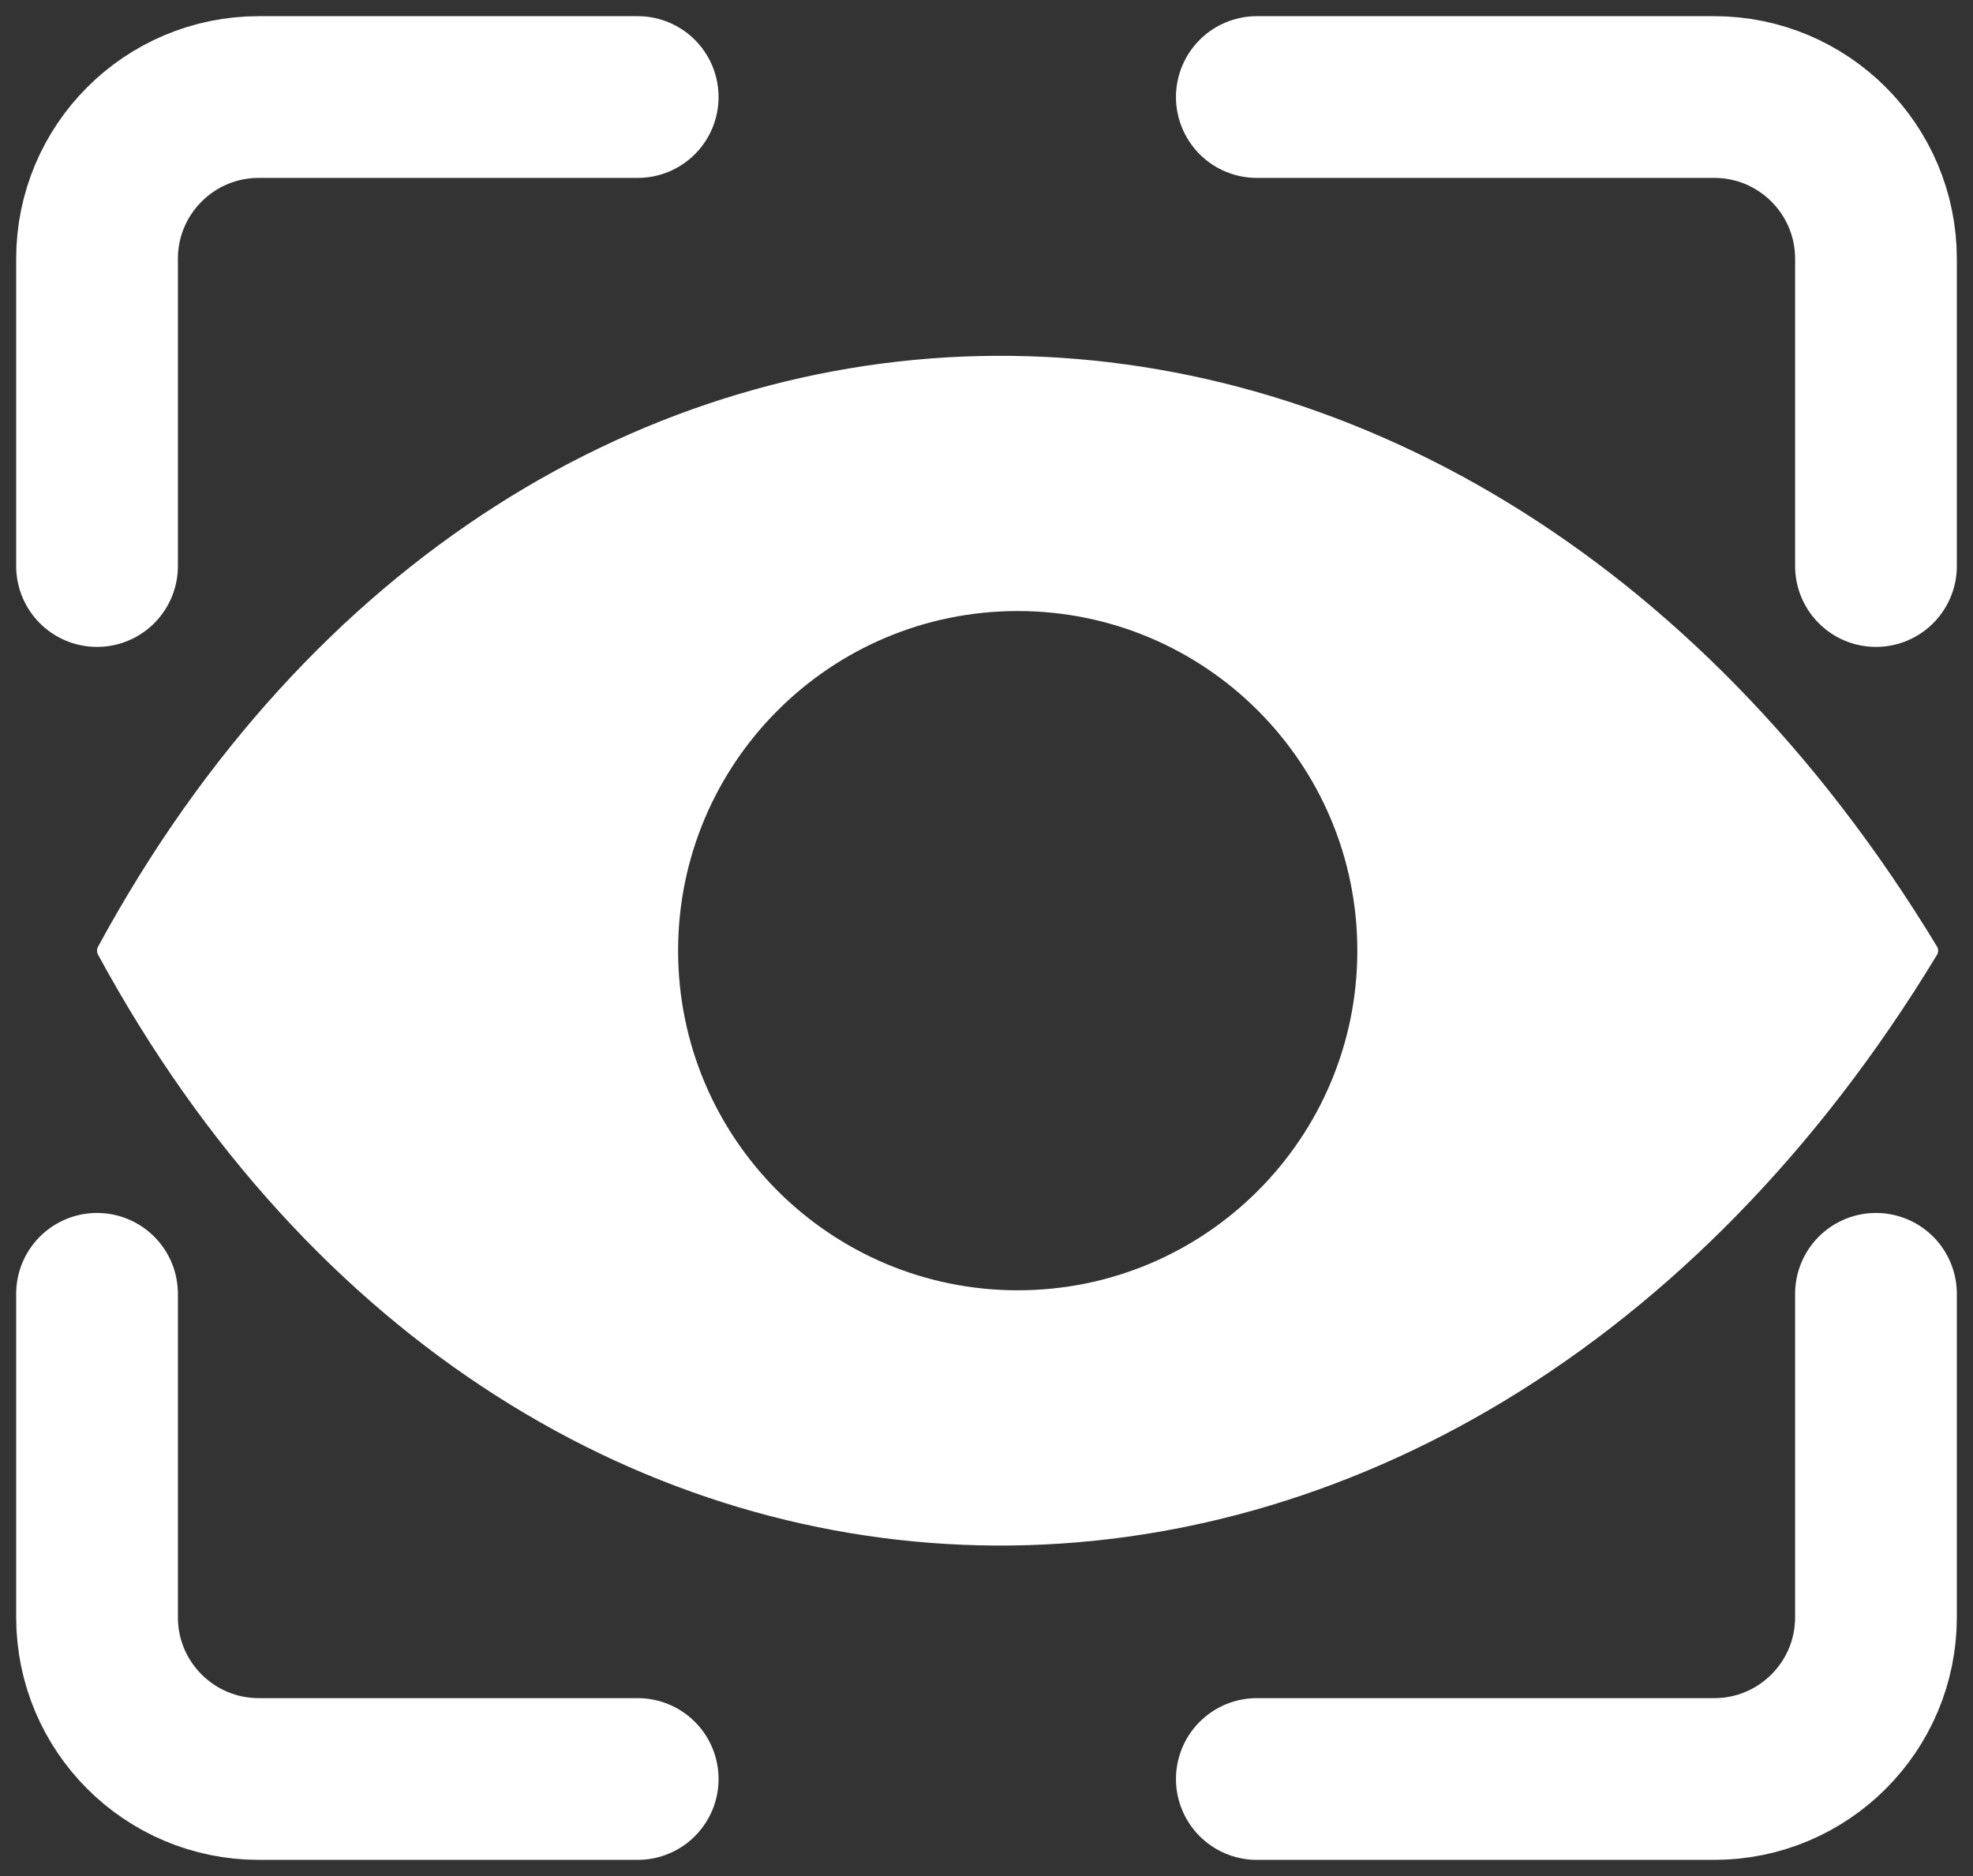
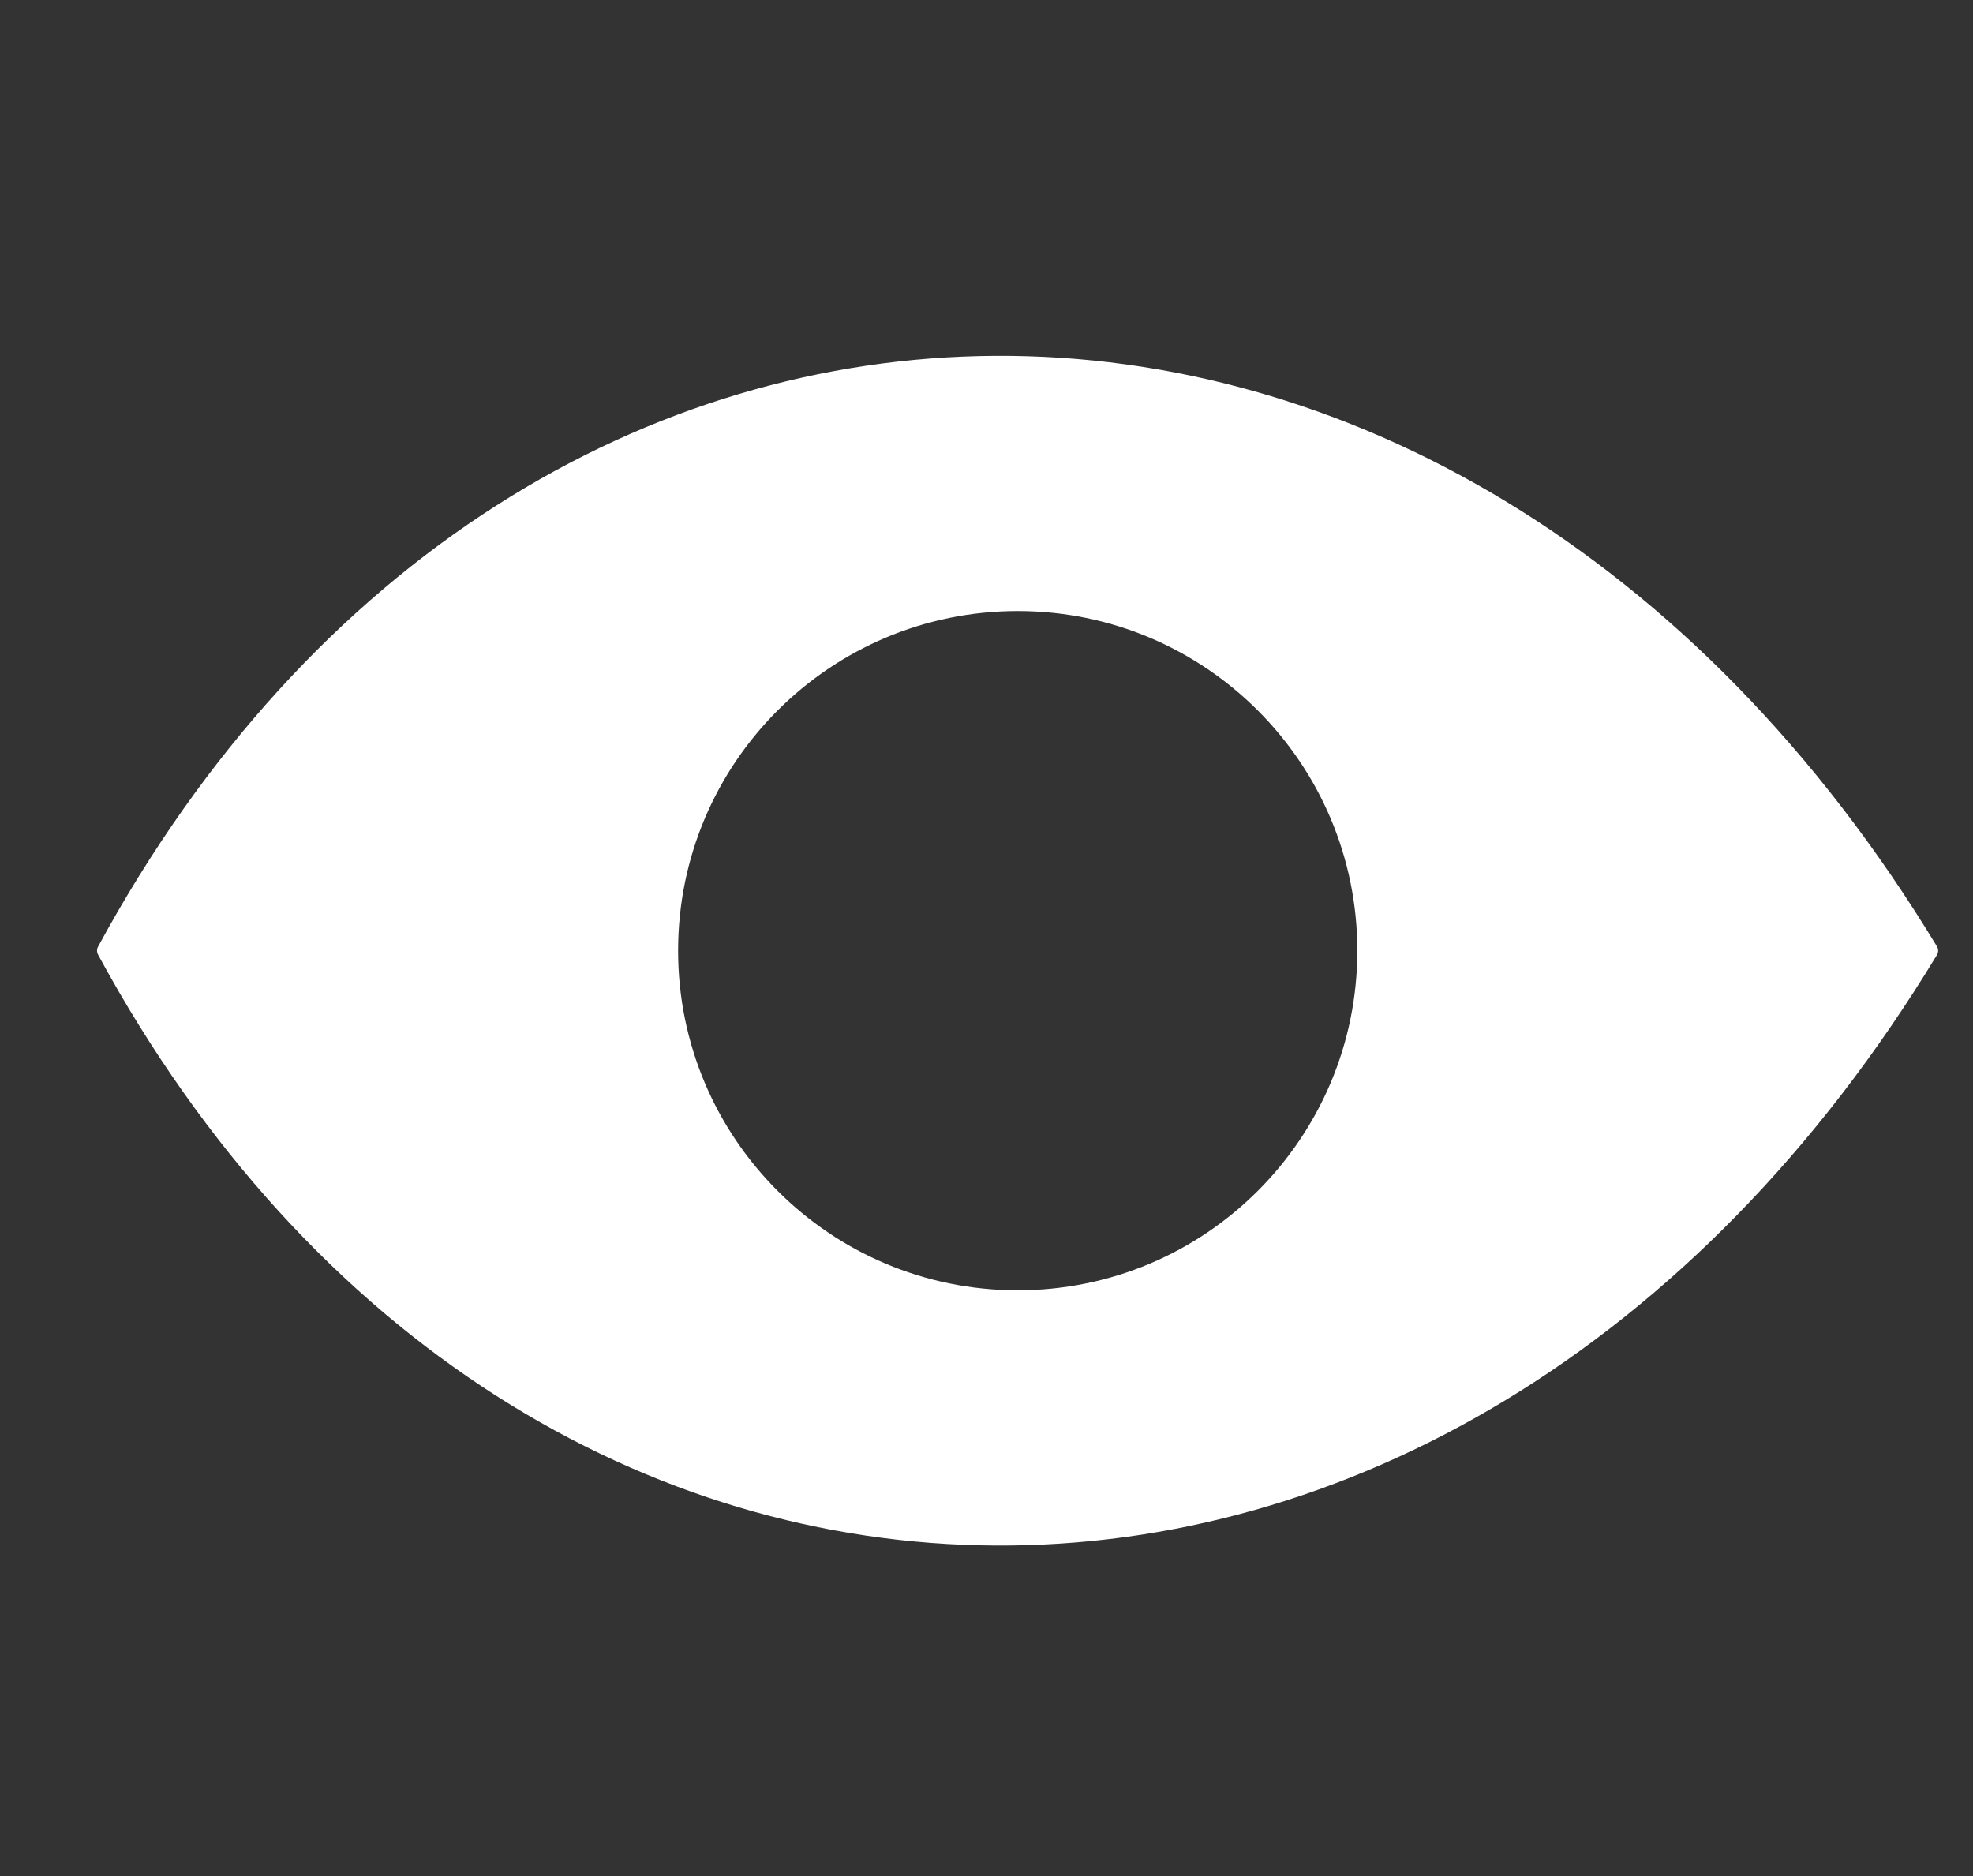
<svg xmlns="http://www.w3.org/2000/svg" width="61" height="58" viewBox="0 0 61 58" fill="none">
  <rect x="0" y="0" width="61" height="58" fill="#333333" stroke="none" />
  <path fill-rule="evenodd" clip-rule="evenodd" d="M3.03 29.271C16.12 5.134 44.989 4.69 59.886 29.261C59.934 29.34 59.934 29.443 59.886 29.522C44.989 54.093 16.12 53.649 3.03 29.512C2.99 29.438 2.99 29.345 3.03 29.271ZM31.465 39.891C37.264 39.891 41.965 35.19 41.965 29.391C41.965 23.592 37.264 18.891 31.465 18.891C25.666 18.891 20.965 23.592 20.965 29.391C20.965 35.19 25.666 39.891 31.465 39.891Z" fill="white" />
-   <path d="M3 17.5V8C3 5.239 5.239 3 8 3H19.716M58 17.5V8C58 5.239 55.761 3 53 3H38.858M3 40V50C3 52.761 5.239 55 8 55H19.716M58 40V50C58 52.761 55.761 55 53 55H38.858" stroke="white" stroke-width="5" stroke-linecap="round" stroke-linejoin="round" />
</svg>